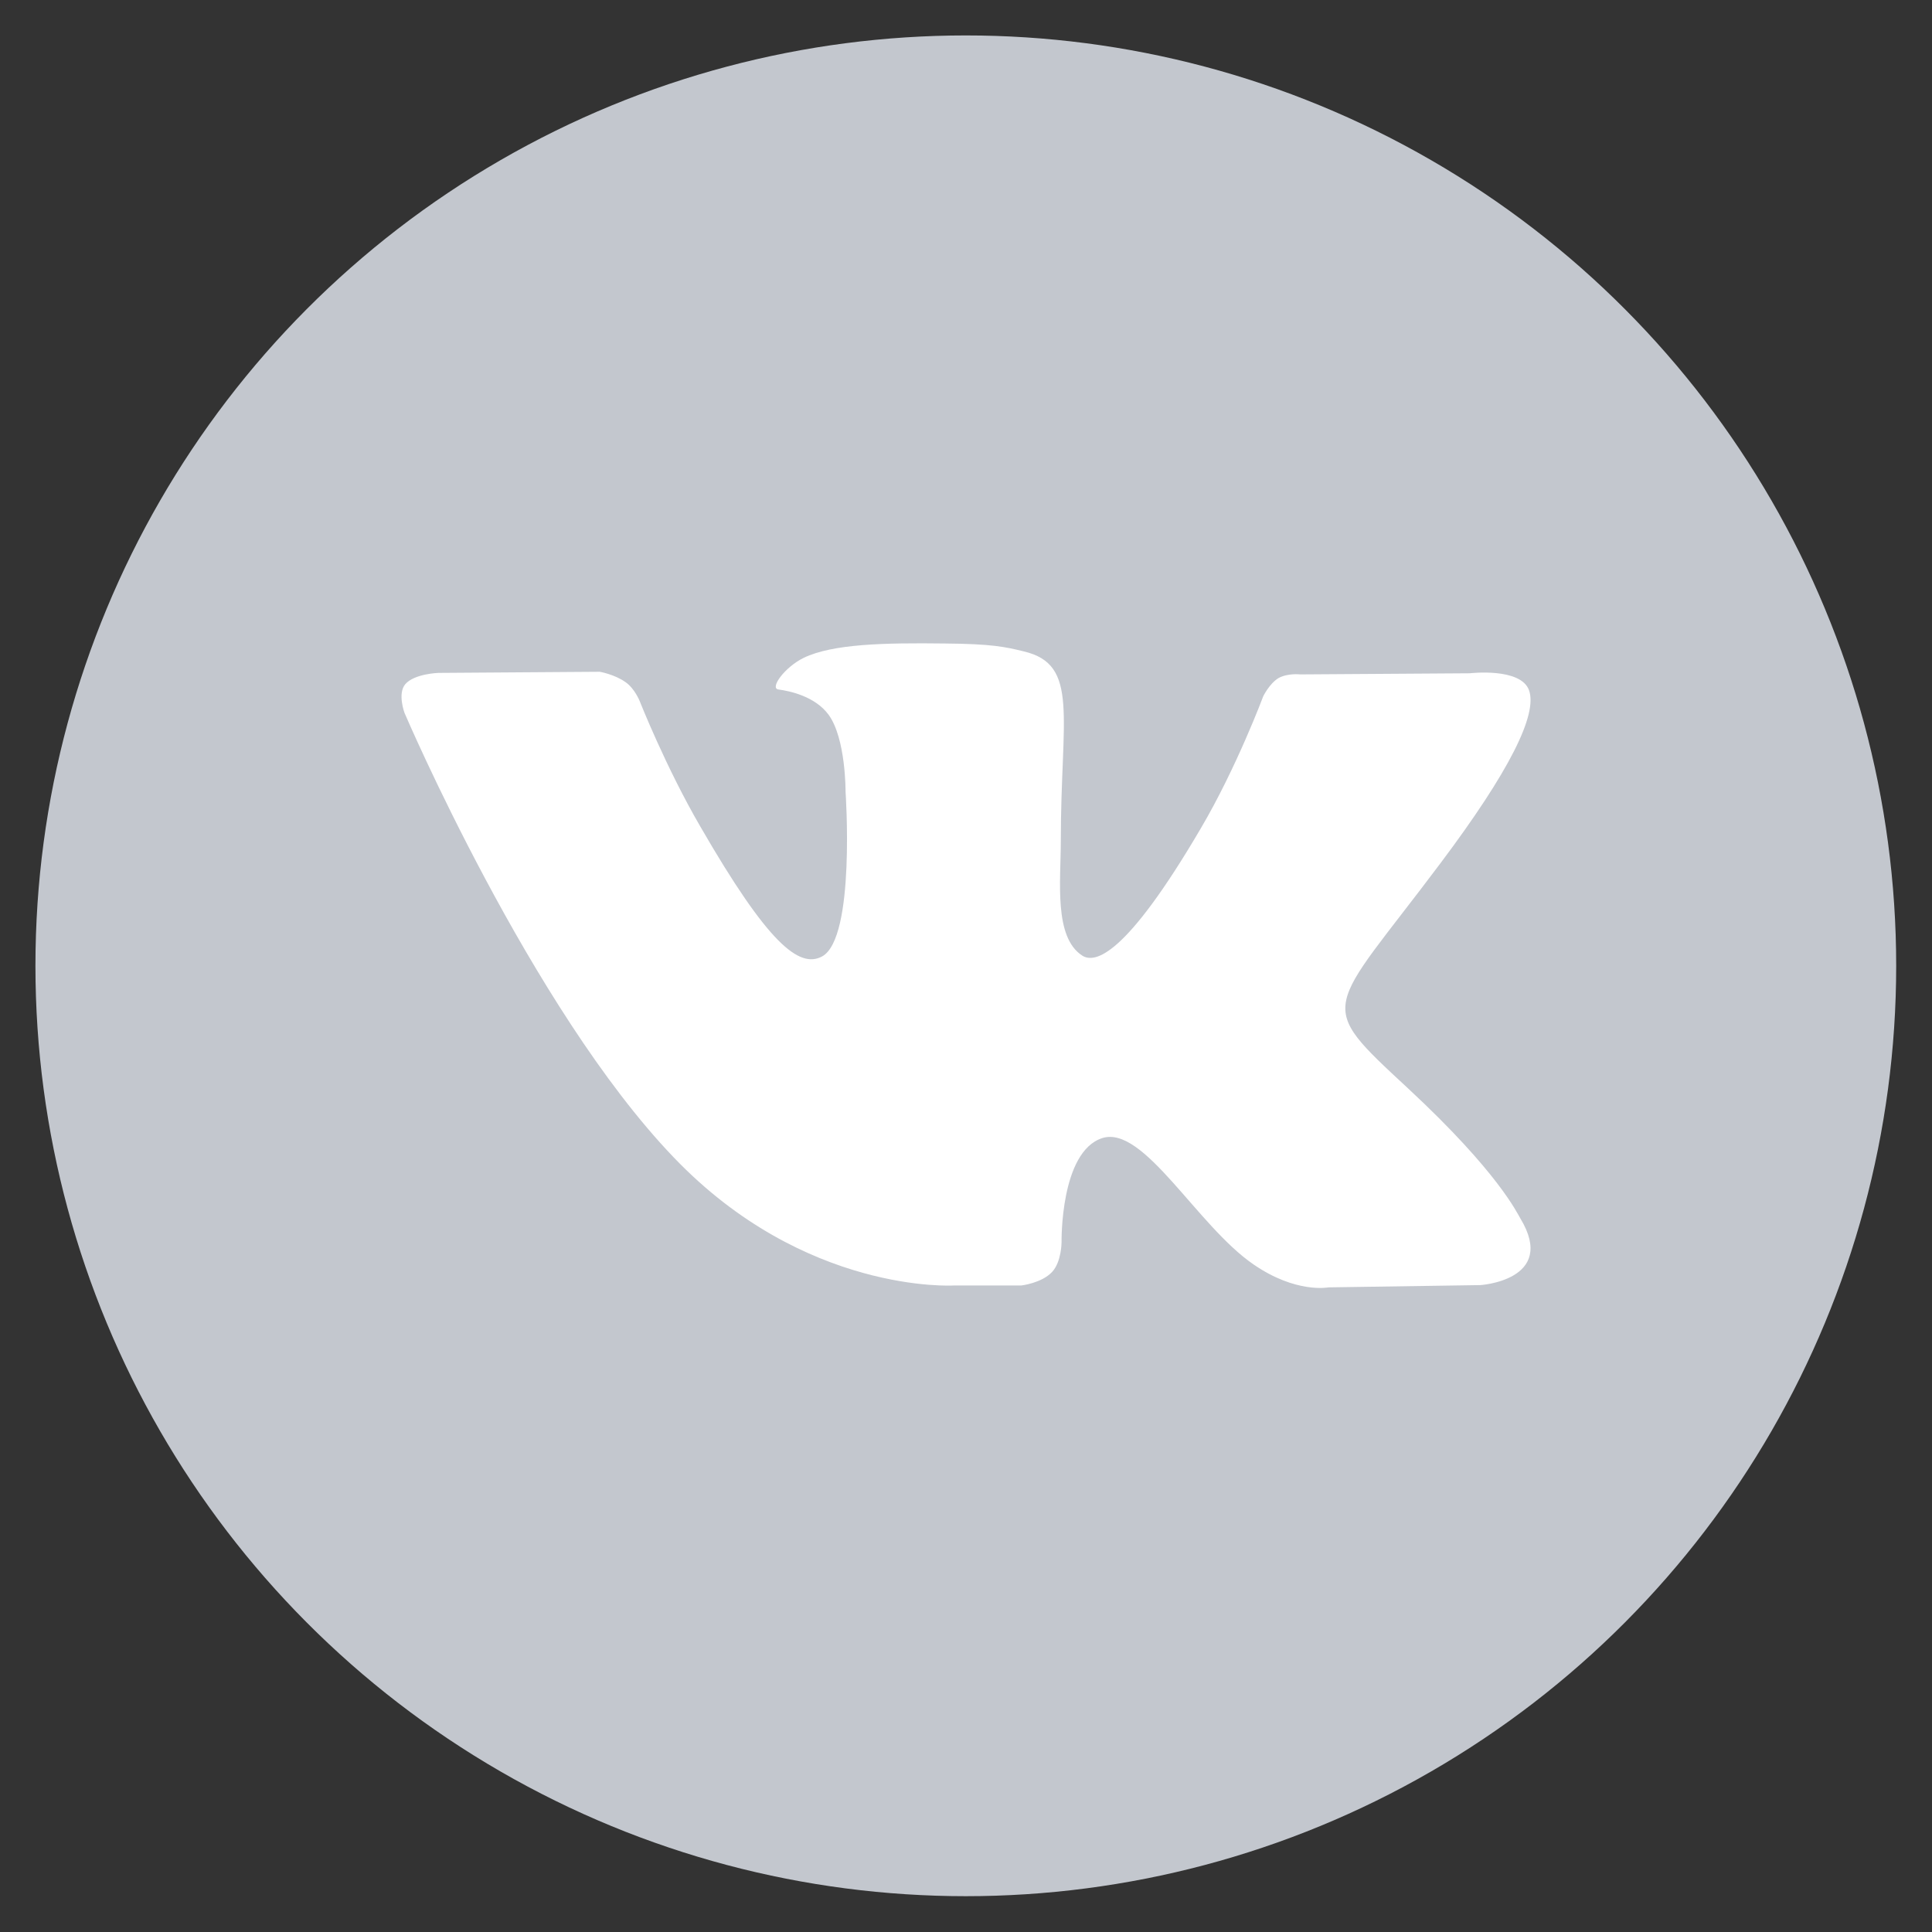
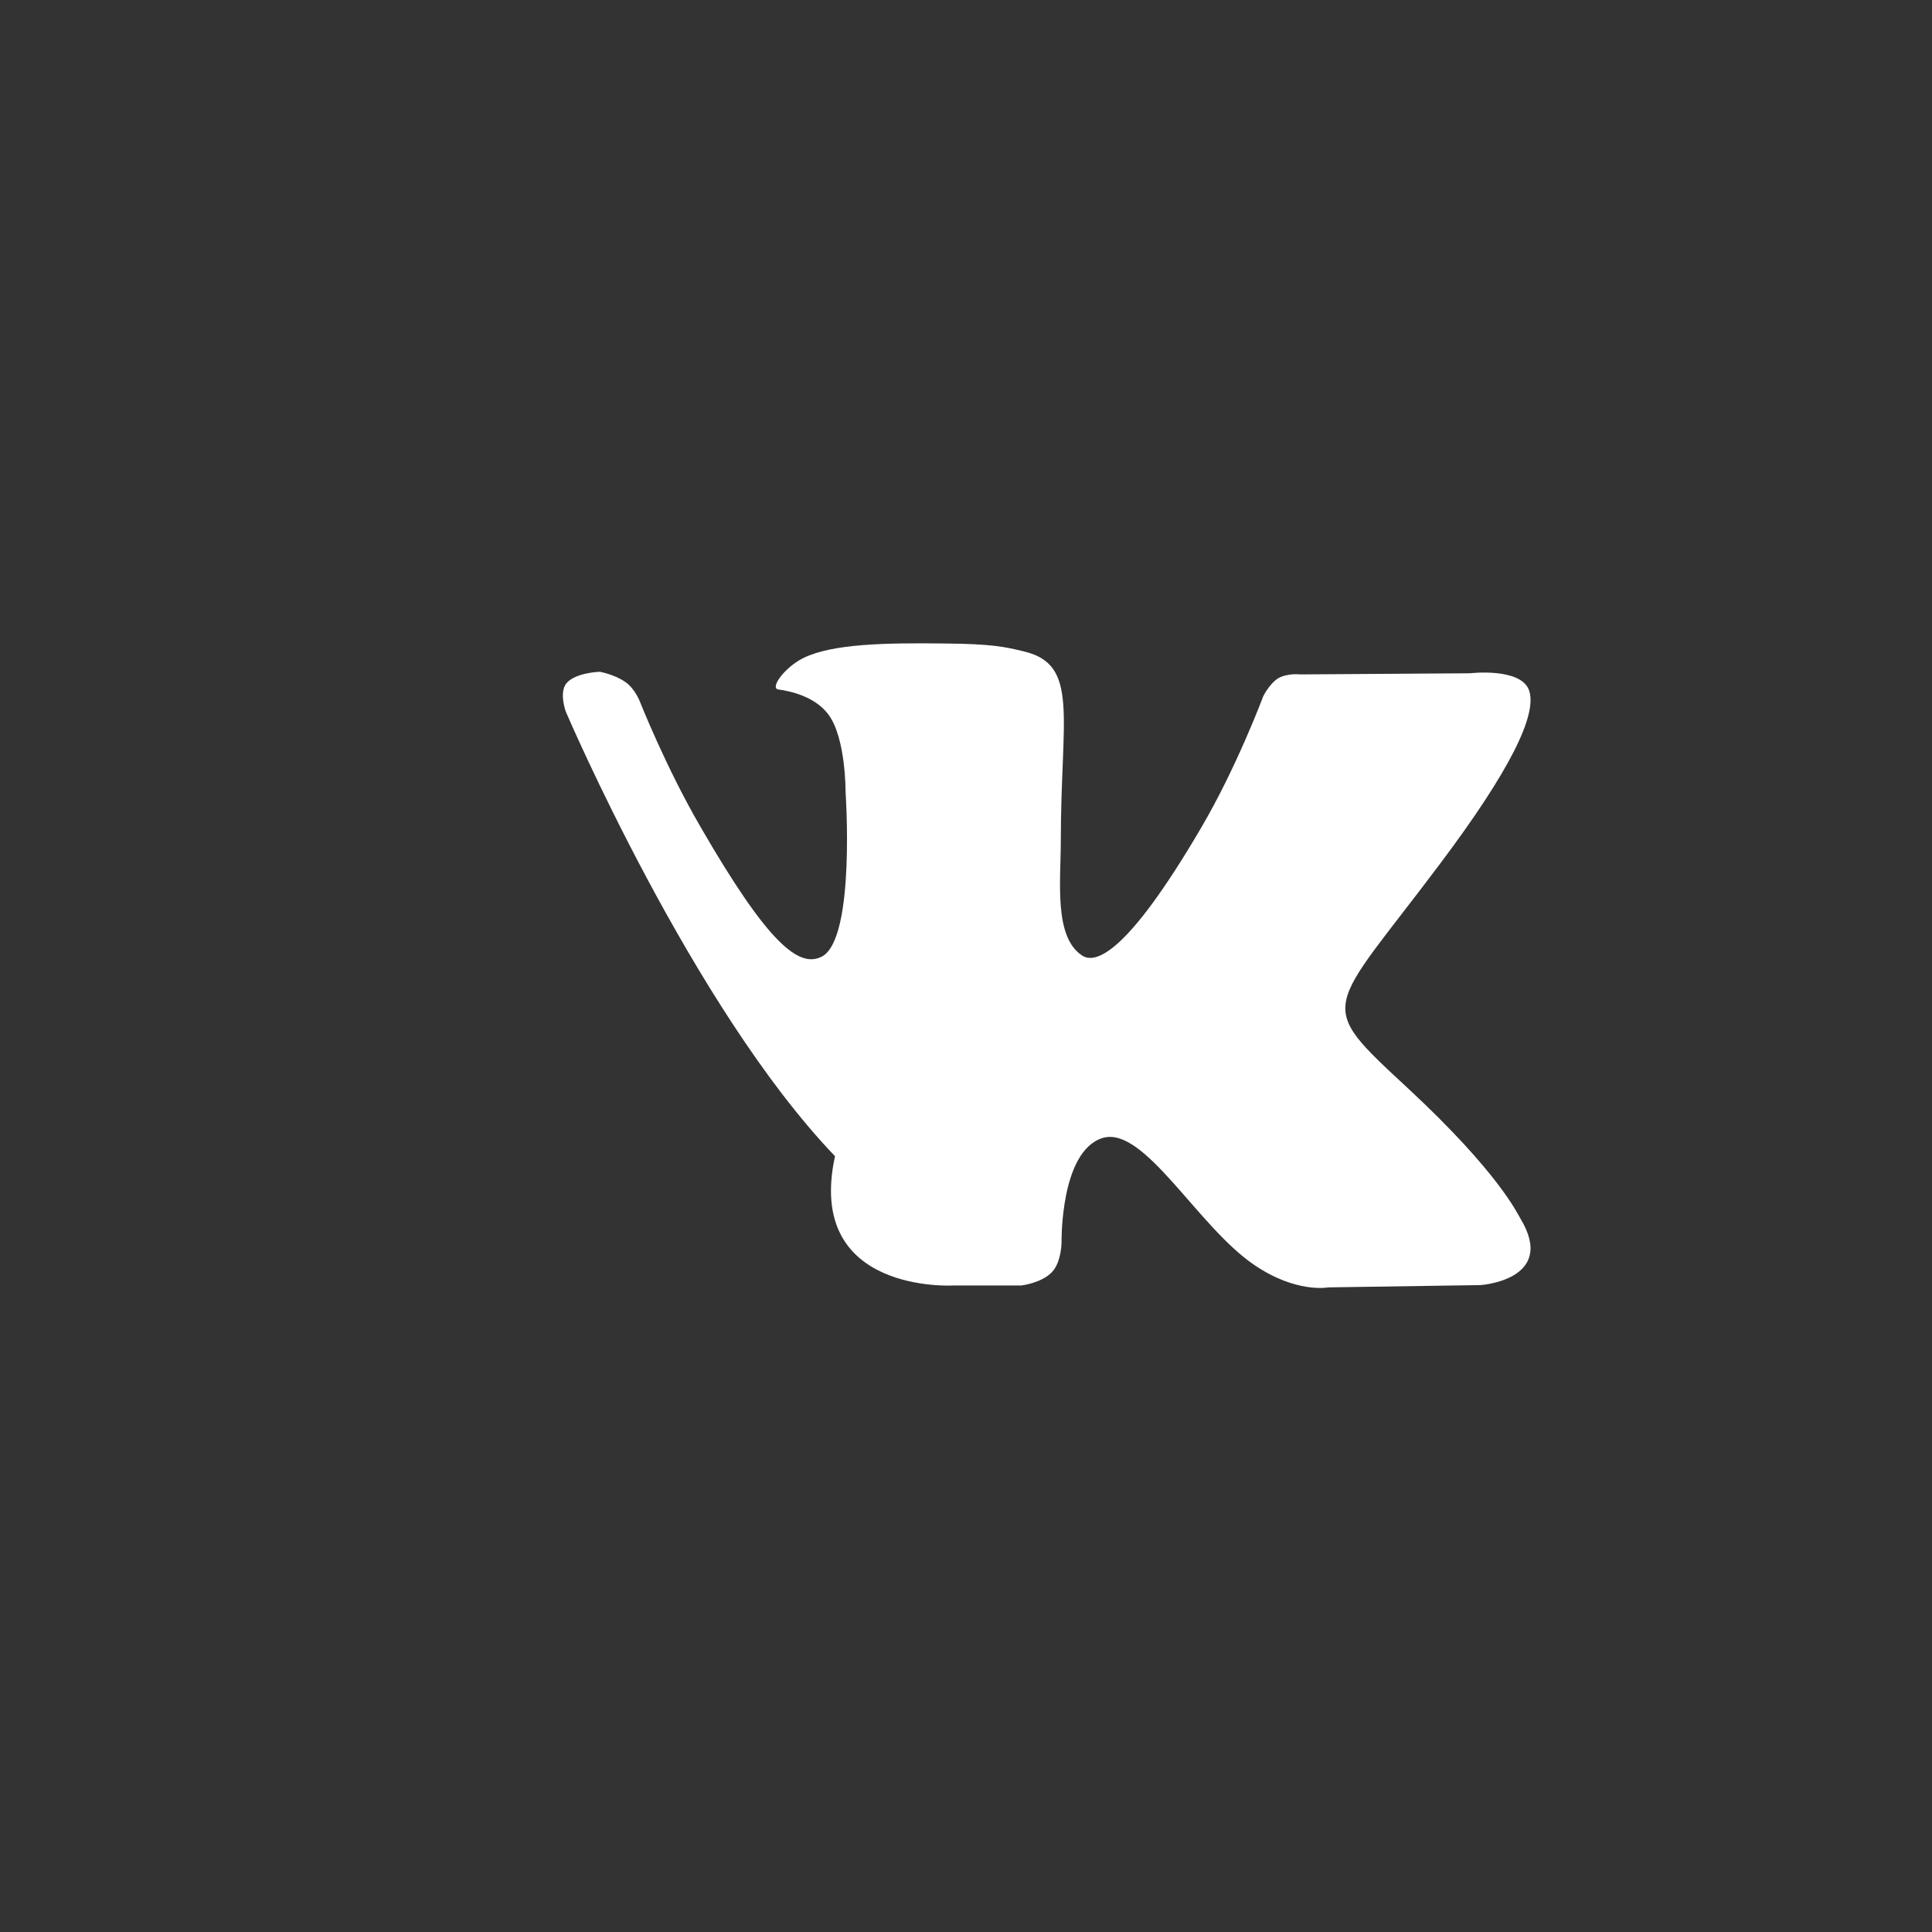
<svg xmlns="http://www.w3.org/2000/svg" id="Capa_1" x="0px" y="0px" viewBox="0 0 512.5 512.5" style="enable-background:new 0 0 512.5 512.5;" xml:space="preserve">
  <rect x="0" y="0" width="512.5" height="512.5" fill="#333333" stroke="none" />
  <style type="text/css"> .st0{fill:#C3C7CE;} .st1{fill:#FFFFFF;} </style>
-   <circle class="st0" cx="256.2" cy="256.2" r="246.8" />
  <g>
    <g>
-       <path class="st1" d="M403.3,323.2c-0.8-1.3-5.8-12.2-29.7-34.4c-25.1-23.3-21.7-19.5,8.5-59.8c18.4-24.5,25.8-39.5,23.5-45.9 c-2.2-6.1-15.7-4.5-15.7-4.5l-45,0.3c0,0-3.3-0.4-5.8,1c-2.4,1.5-4,4.8-4,4.8s-7.1,19-16.6,35.1c-20,34.1-28.1,35.8-31.4,33.7 c-7.6-4.9-5.7-19.8-5.7-30.4c0-33,5-46.8-9.8-50.3c-4.9-1.2-8.5-2-21-2.1c-16.1-0.2-29.7,0.1-37.4,3.8c-5.1,2.5-9.1,8.1-6.7,8.4 c3,0.4,9.7,1.8,13.3,6.7c4.6,6.3,4.5,20.4,4.5,20.4s2.7,38.8-6.2,43.7c-6.1,3.3-14.4-3.4-32.3-34.4c-9.2-15.8-16.1-33.3-16.1-33.3 s-1.3-3.3-3.7-5c-2.9-2.1-6.9-2.8-6.9-2.8l-42.8,0.3c0,0-6.4,0.2-8.8,3c-2.1,2.5-0.2,7.6-0.2,7.6s33.5,78.4,71.4,117.9 C213.5,343.4,253,341,253,341h17.9c0,0,5.4-0.6,8.2-3.6c2.5-2.7,2.5-7.9,2.5-7.9s-0.4-24,10.8-27.6c11-3.5,25.1,23.2,40.1,33.5 c11.3,7.8,19.9,6.1,19.9,6.1l40-0.6C392.3,341,413.3,339.7,403.3,323.2z" />
+       <path class="st1" d="M403.3,323.2c-0.8-1.3-5.8-12.2-29.7-34.4c-25.1-23.3-21.7-19.5,8.5-59.8c18.4-24.5,25.8-39.5,23.5-45.9 c-2.2-6.1-15.7-4.5-15.7-4.5l-45,0.3c0,0-3.3-0.4-5.8,1c-2.4,1.5-4,4.8-4,4.8s-7.1,19-16.6,35.1c-20,34.1-28.1,35.8-31.4,33.7 c-7.6-4.9-5.7-19.8-5.7-30.4c0-33,5-46.8-9.8-50.3c-4.9-1.2-8.5-2-21-2.1c-16.1-0.2-29.7,0.1-37.4,3.8c-5.1,2.5-9.1,8.1-6.7,8.4 c3,0.4,9.7,1.8,13.3,6.7c4.6,6.3,4.5,20.4,4.5,20.4s2.7,38.8-6.2,43.7c-6.1,3.3-14.4-3.4-32.3-34.4c-9.2-15.8-16.1-33.3-16.1-33.3 s-1.3-3.3-3.7-5c-2.9-2.1-6.9-2.8-6.9-2.8c0,0-6.4,0.2-8.8,3c-2.1,2.5-0.2,7.6-0.2,7.6s33.5,78.4,71.4,117.9 C213.5,343.4,253,341,253,341h17.9c0,0,5.4-0.6,8.2-3.6c2.5-2.7,2.5-7.9,2.5-7.9s-0.4-24,10.8-27.6c11-3.5,25.1,23.2,40.1,33.5 c11.3,7.8,19.9,6.1,19.9,6.1l40-0.6C392.3,341,413.3,339.7,403.3,323.2z" />
    </g>
  </g>
</svg>